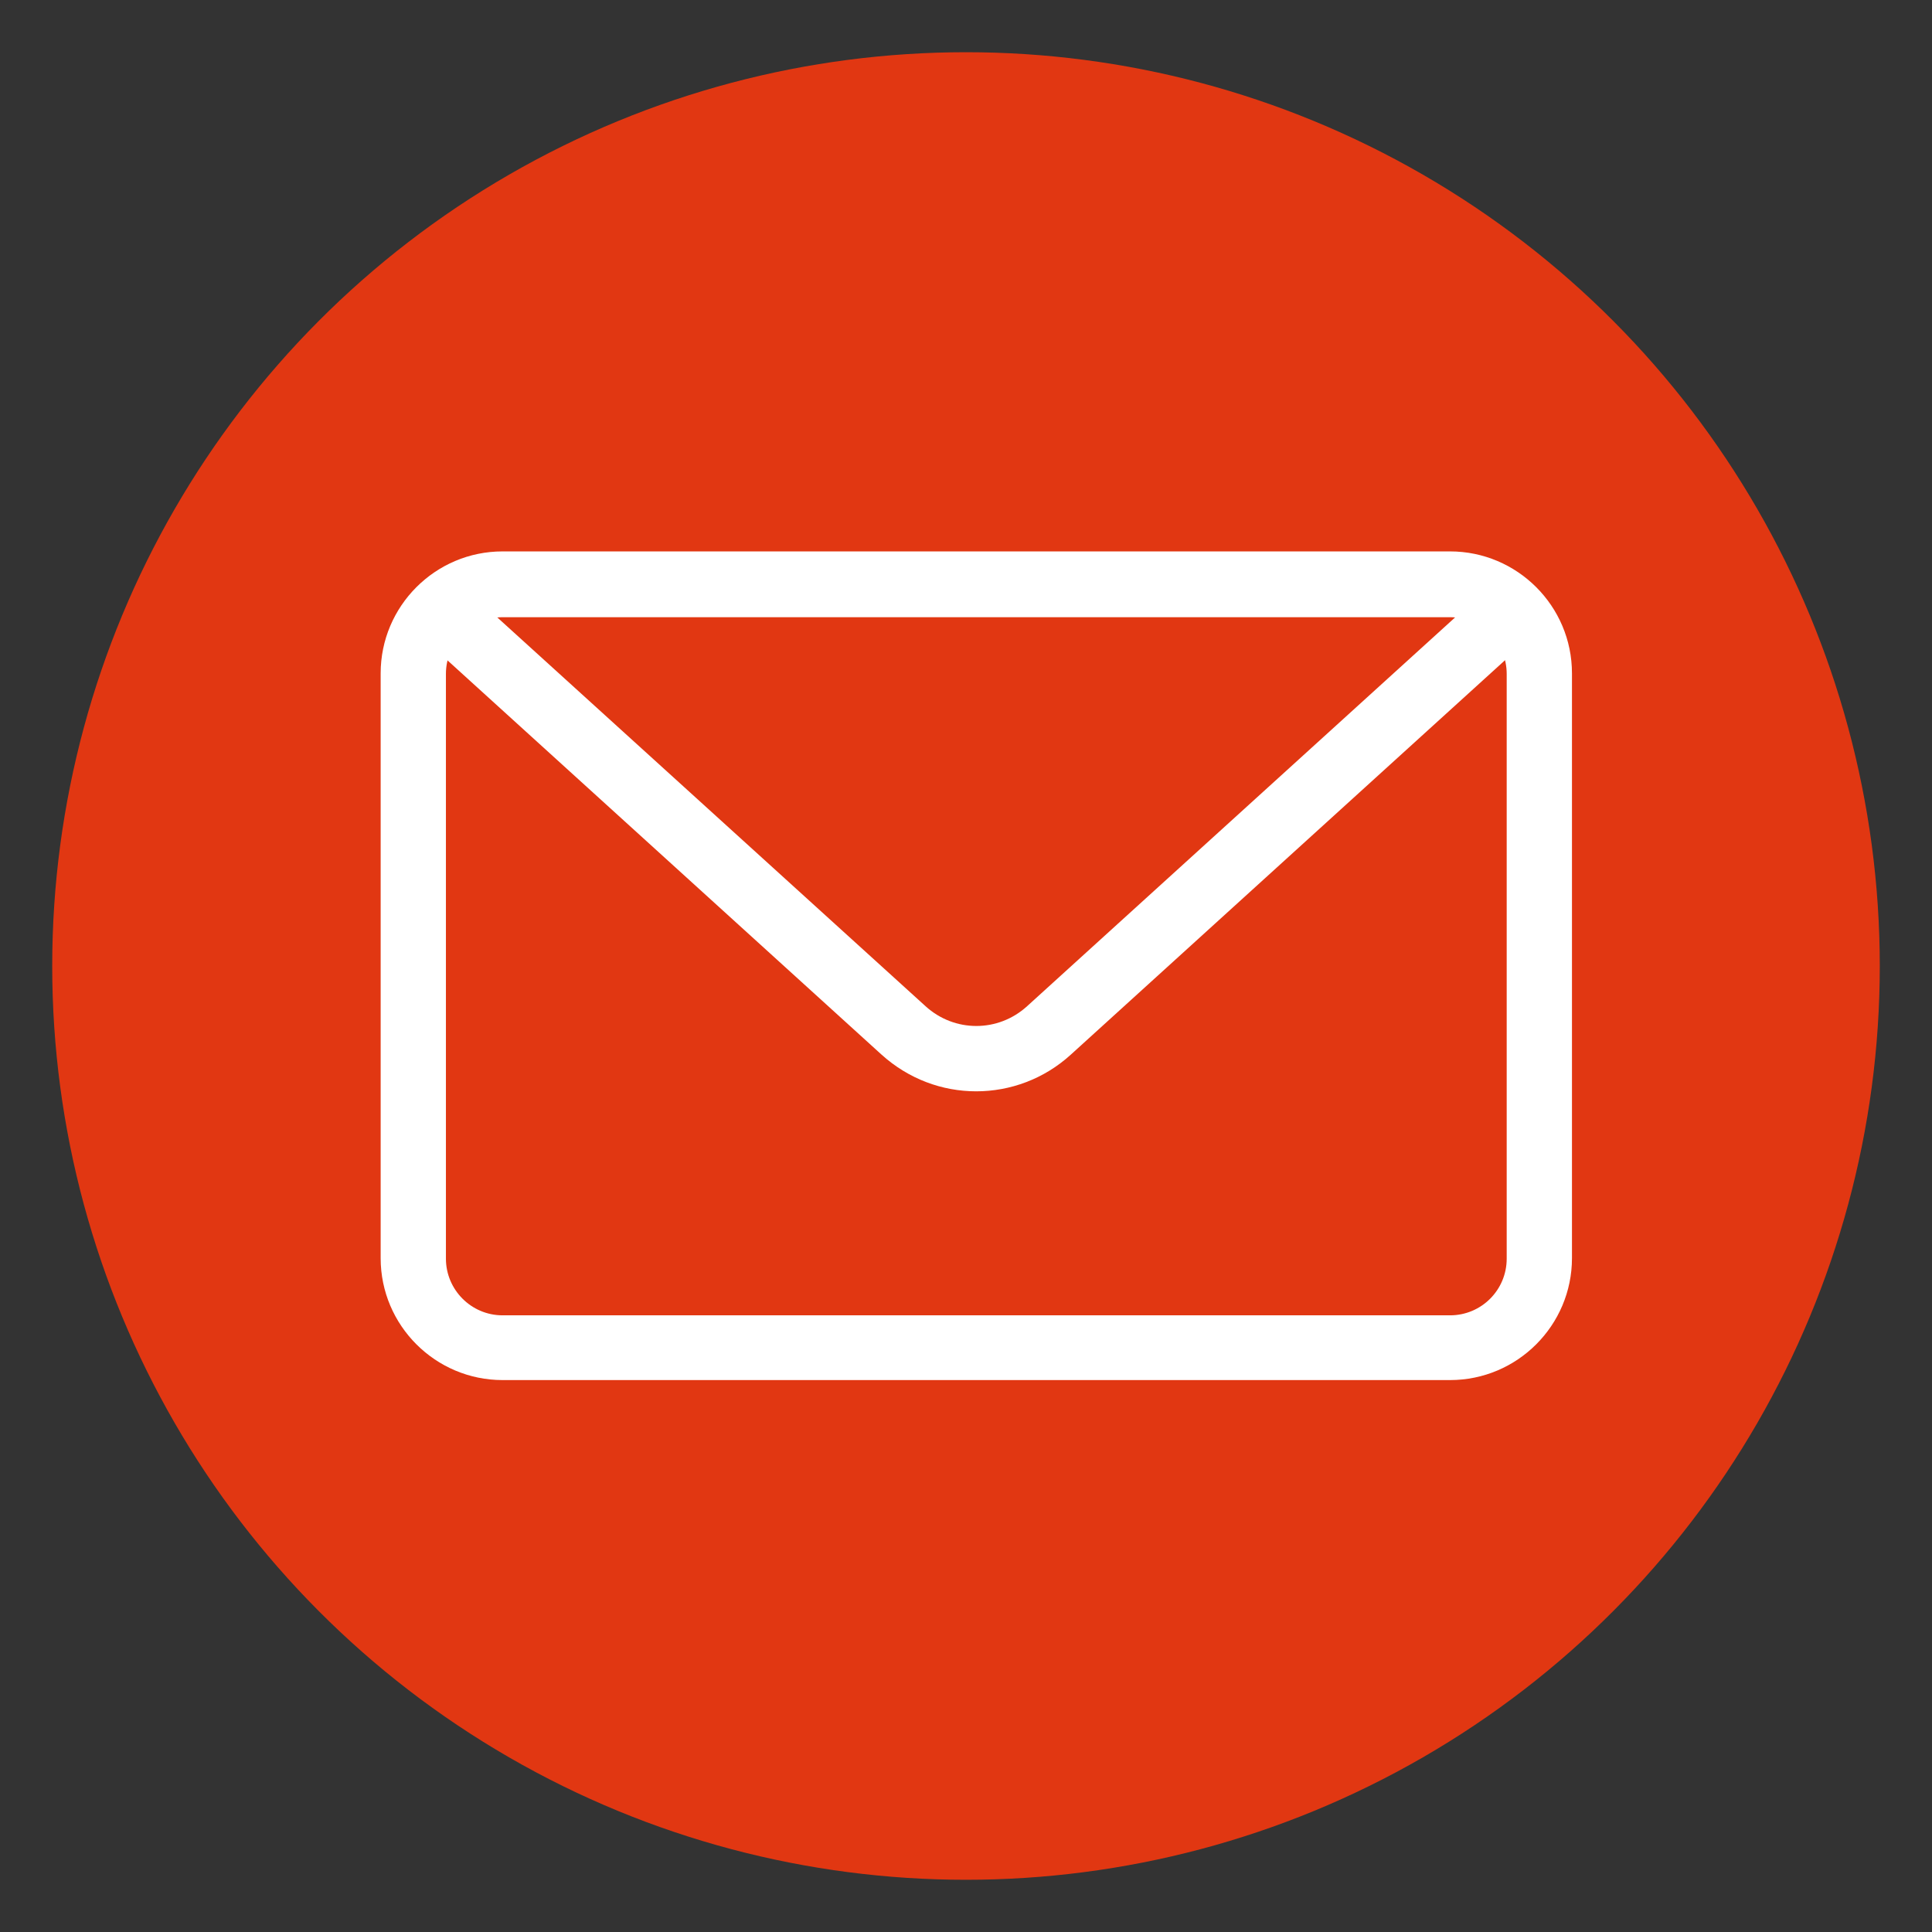
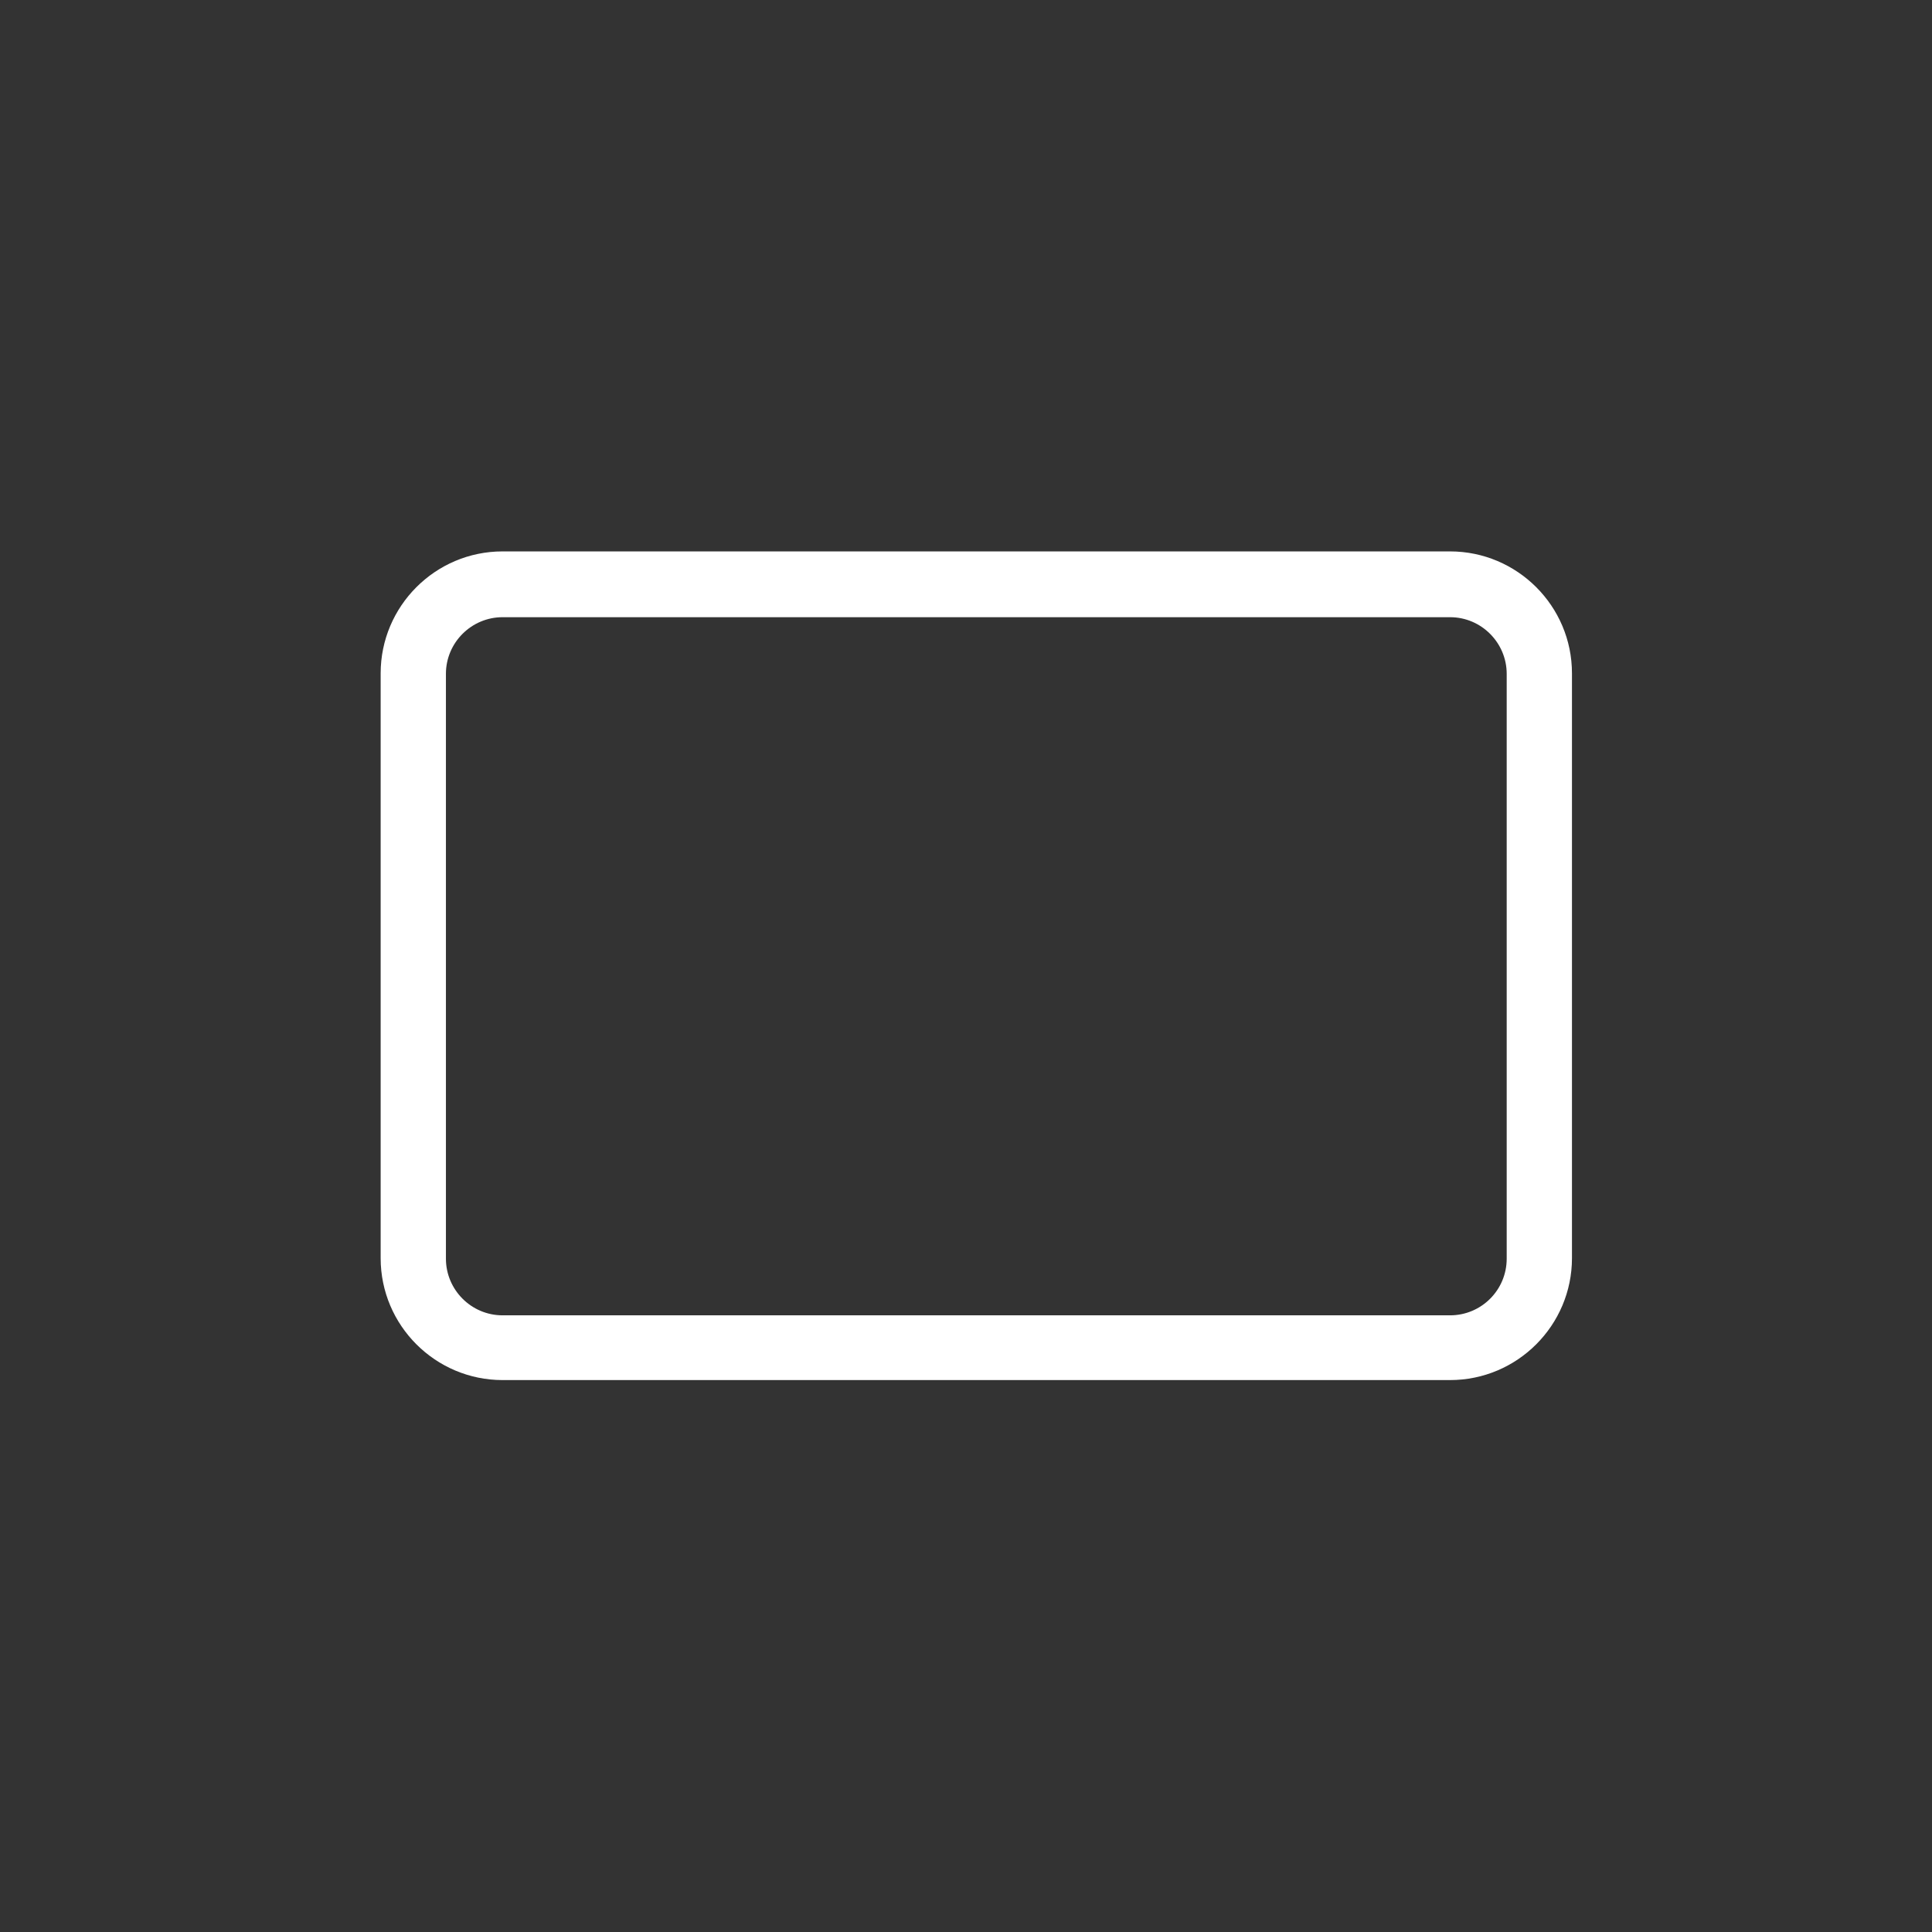
<svg xmlns="http://www.w3.org/2000/svg" viewBox="0 0 74 74" width="74" height="74">
  <rect x="0" y="0" width="74" height="74" fill="#333333" stroke="none" />
-   <circle fill="#e13712" cx="37" cy="37" r="35" />
  <path fill="#fff" d="M55.53,52.86H19.25c-2.57,0-4.67-2.09-4.67-4.67v-22.4c0-2.57,2.09-4.67,4.67-4.67h36.29c2.57,0,4.67,2.09,4.67,4.67v22.4c0,2.57-2.09,4.67-4.67,4.67ZM19.25,23.64c-1.19,0-2.17.97-2.17,2.17v22.4c0,1.19.97,2.17,2.17,2.17h36.29c1.2,0,2.17-.97,2.17-2.17v-22.4c0-1.19-.97-2.17-2.17-2.17H19.25Z" />
-   <path fill="#fff" d="M37.39,41.8c-1.3,0-2.59-.47-3.63-1.41L15.87,24.14l1.68-1.85,17.9,16.25c1.11,1.01,2.78,1.01,3.89,0l17.9-16.26,1.68,1.85-17.9,16.26c-1.03.94-2.33,1.41-3.63,1.41Z" />
</svg>